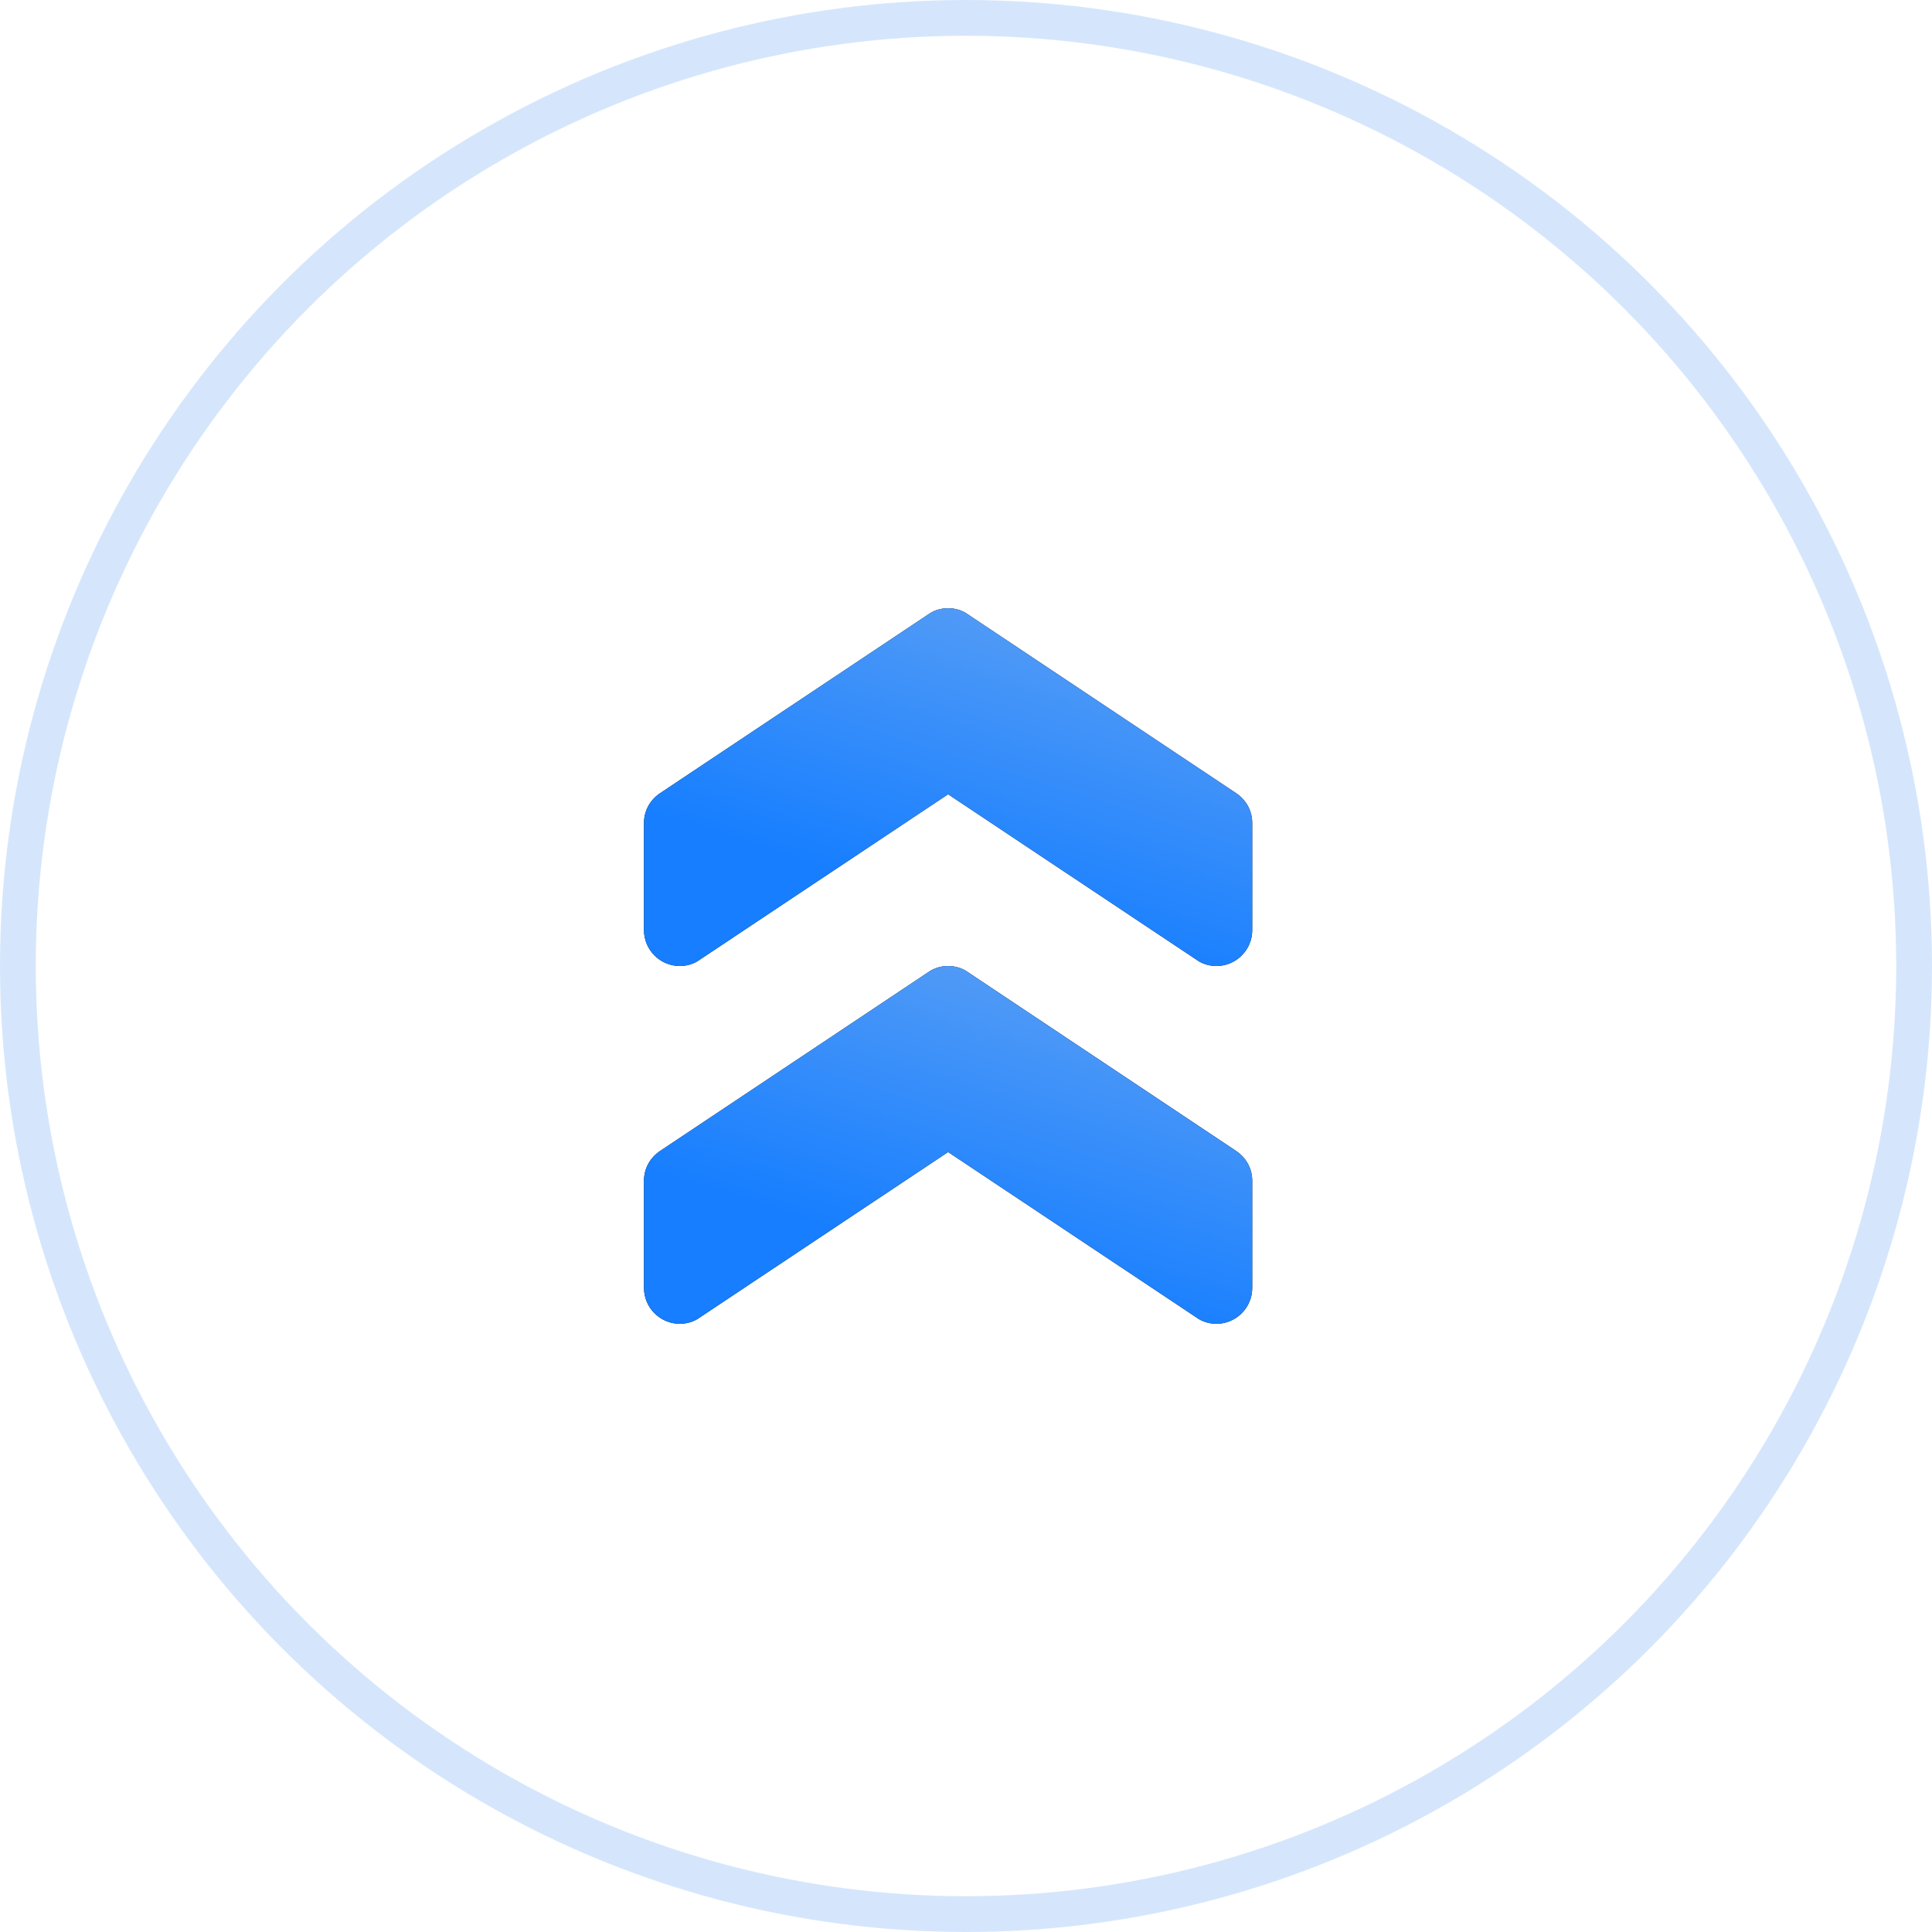
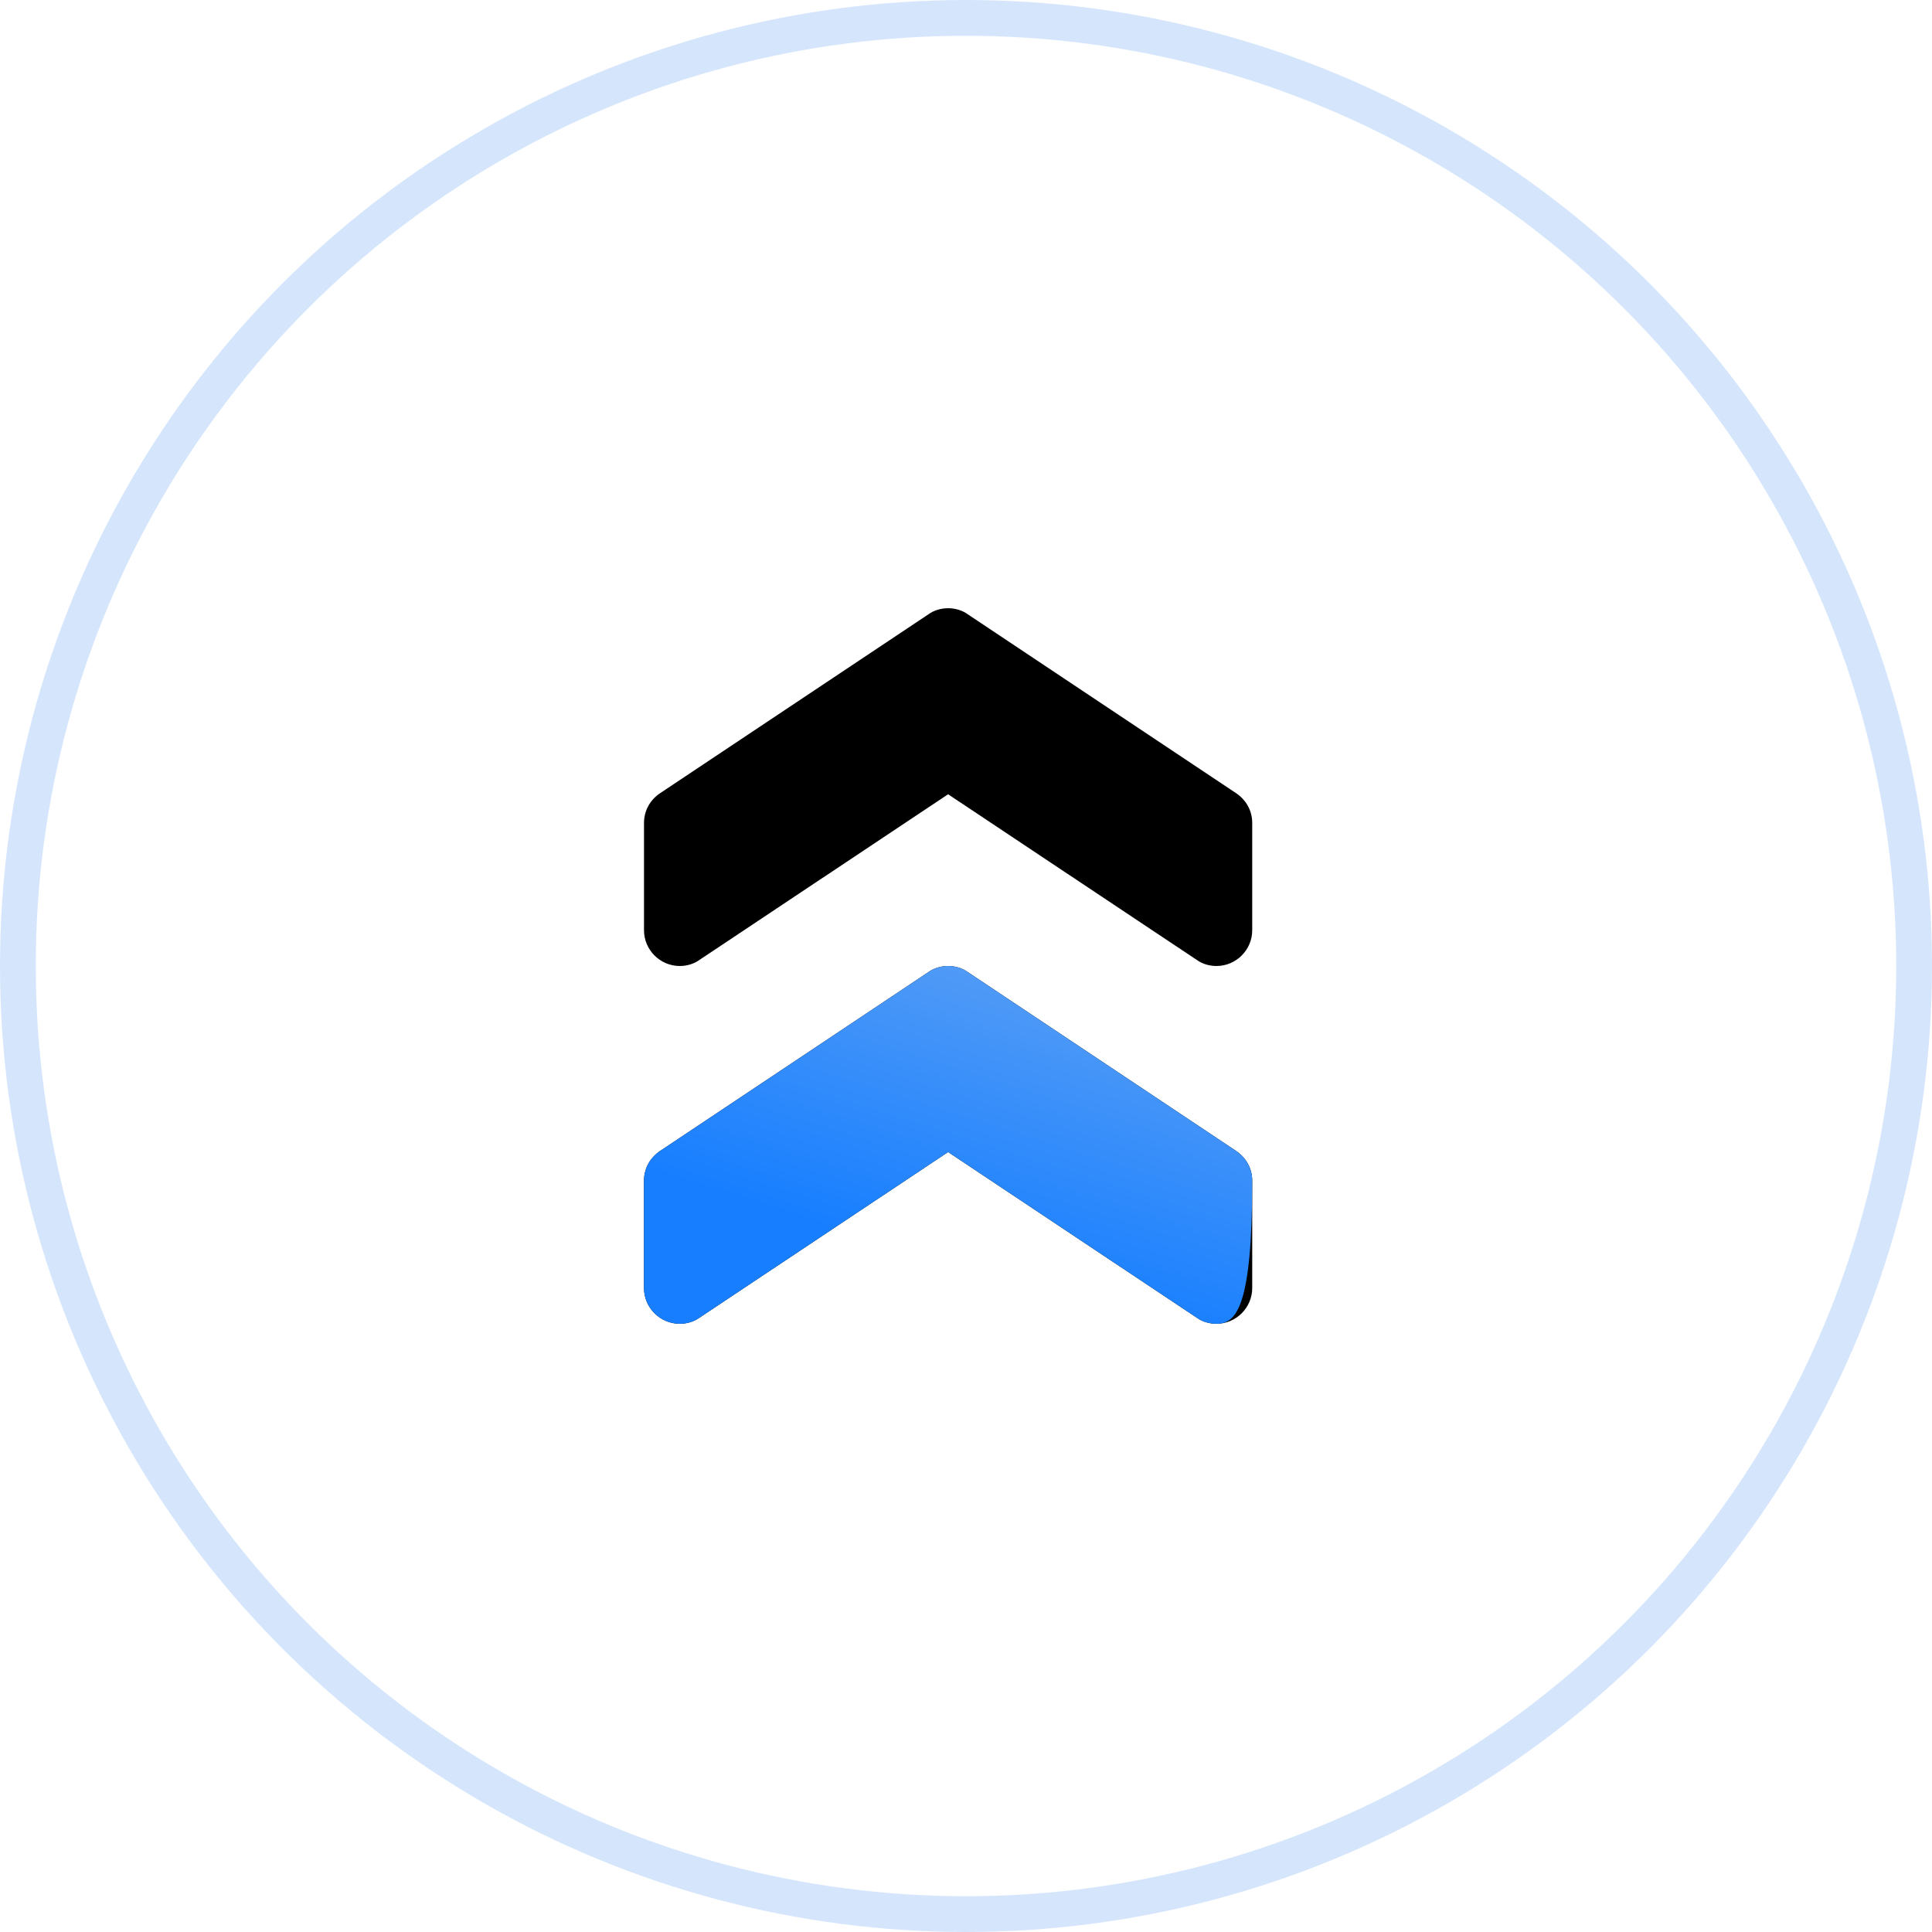
<svg xmlns="http://www.w3.org/2000/svg" width="54" height="54" viewBox="0 0 54 54" fill="none">
  <circle cx="27" cy="27" r="26.5" stroke="#5A9FF5" stroke-opacity="0.25" />
  <path d="M26.5 27C26.7 27 26.9 27.06 27.05 27.17L34.55 32.17C34.82 32.35 35 32.65 35 33L35 36C35 36.55 34.55 37 34 37C33.8 37 33.6 36.94 33.45 36.83L26.5 32.2L19.55 36.83C19.4 36.94 19.2 37 19 37C18.45 37 18 36.55 18 36L18 33C18 32.65 18.18 32.35 18.45 32.17L25.95 27.17C26.1 27.06 26.3 27 26.5 27Z" fill="black" />
-   <path d="M26.5 27C26.7 27 26.9 27.06 27.05 27.17L34.55 32.17C34.82 32.35 35 32.65 35 33L35 36C35 36.55 34.55 37 34 37C33.8 37 33.6 36.94 33.45 36.83L26.5 32.2L19.55 36.83C19.4 36.94 19.2 37 19 37C18.45 37 18 36.55 18 36L18 33C18 32.65 18.18 32.35 18.45 32.17L25.95 27.17C26.1 27.06 26.3 27 26.5 27Z" fill="url(#paint0_linear)" />
+   <path d="M26.5 27C26.7 27 26.9 27.06 27.05 27.17L34.55 32.17C34.82 32.35 35 32.65 35 33C35 36.55 34.55 37 34 37C33.8 37 33.6 36.94 33.45 36.83L26.5 32.2L19.55 36.83C19.4 36.94 19.2 37 19 37C18.45 37 18 36.55 18 36L18 33C18 32.65 18.18 32.35 18.45 32.17L25.95 27.17C26.1 27.06 26.3 27 26.5 27Z" fill="url(#paint0_linear)" />
  <path d="M26.5 17C26.7 17 26.9 17.06 27.05 17.17L34.55 22.17C34.82 22.35 35 22.65 35 23L35 26C35 26.55 34.55 27 34 27C33.8 27 33.6 26.94 33.45 26.83L26.5 22.2L19.55 26.83C19.4 26.94 19.2 27 19 27C18.45 27 18 26.55 18 26L18 23C18 22.65 18.18 22.35 18.45 22.17L25.95 17.17C26.1 17.06 26.3 17 26.5 17Z" fill="black" />
-   <path d="M26.5 17C26.7 17 26.9 17.06 27.05 17.17L34.55 22.17C34.82 22.35 35 22.65 35 23L35 26C35 26.55 34.55 27 34 27C33.8 27 33.6 26.94 33.45 26.83L26.5 22.2L19.55 26.83C19.4 26.94 19.2 27 19 27C18.45 27 18 26.55 18 26L18 23C18 22.65 18.18 22.35 18.45 22.17L25.95 17.17C26.1 17.06 26.3 17 26.5 17Z" fill="url(#paint1_linear)" />
  <defs>
    <linearGradient id="paint0_linear" x1="32.783" y1="27.393" x2="29.892" y2="36.541" gradientUnits="userSpaceOnUse">
      <stop stop-color="#5A9FF5" />
      <stop offset="1" stop-color="#167EFF" />
    </linearGradient>
    <linearGradient id="paint1_linear" x1="32.783" y1="17.392" x2="29.892" y2="26.541" gradientUnits="userSpaceOnUse">
      <stop stop-color="#5A9FF5" />
      <stop offset="1" stop-color="#167EFF" />
    </linearGradient>
  </defs>
</svg>